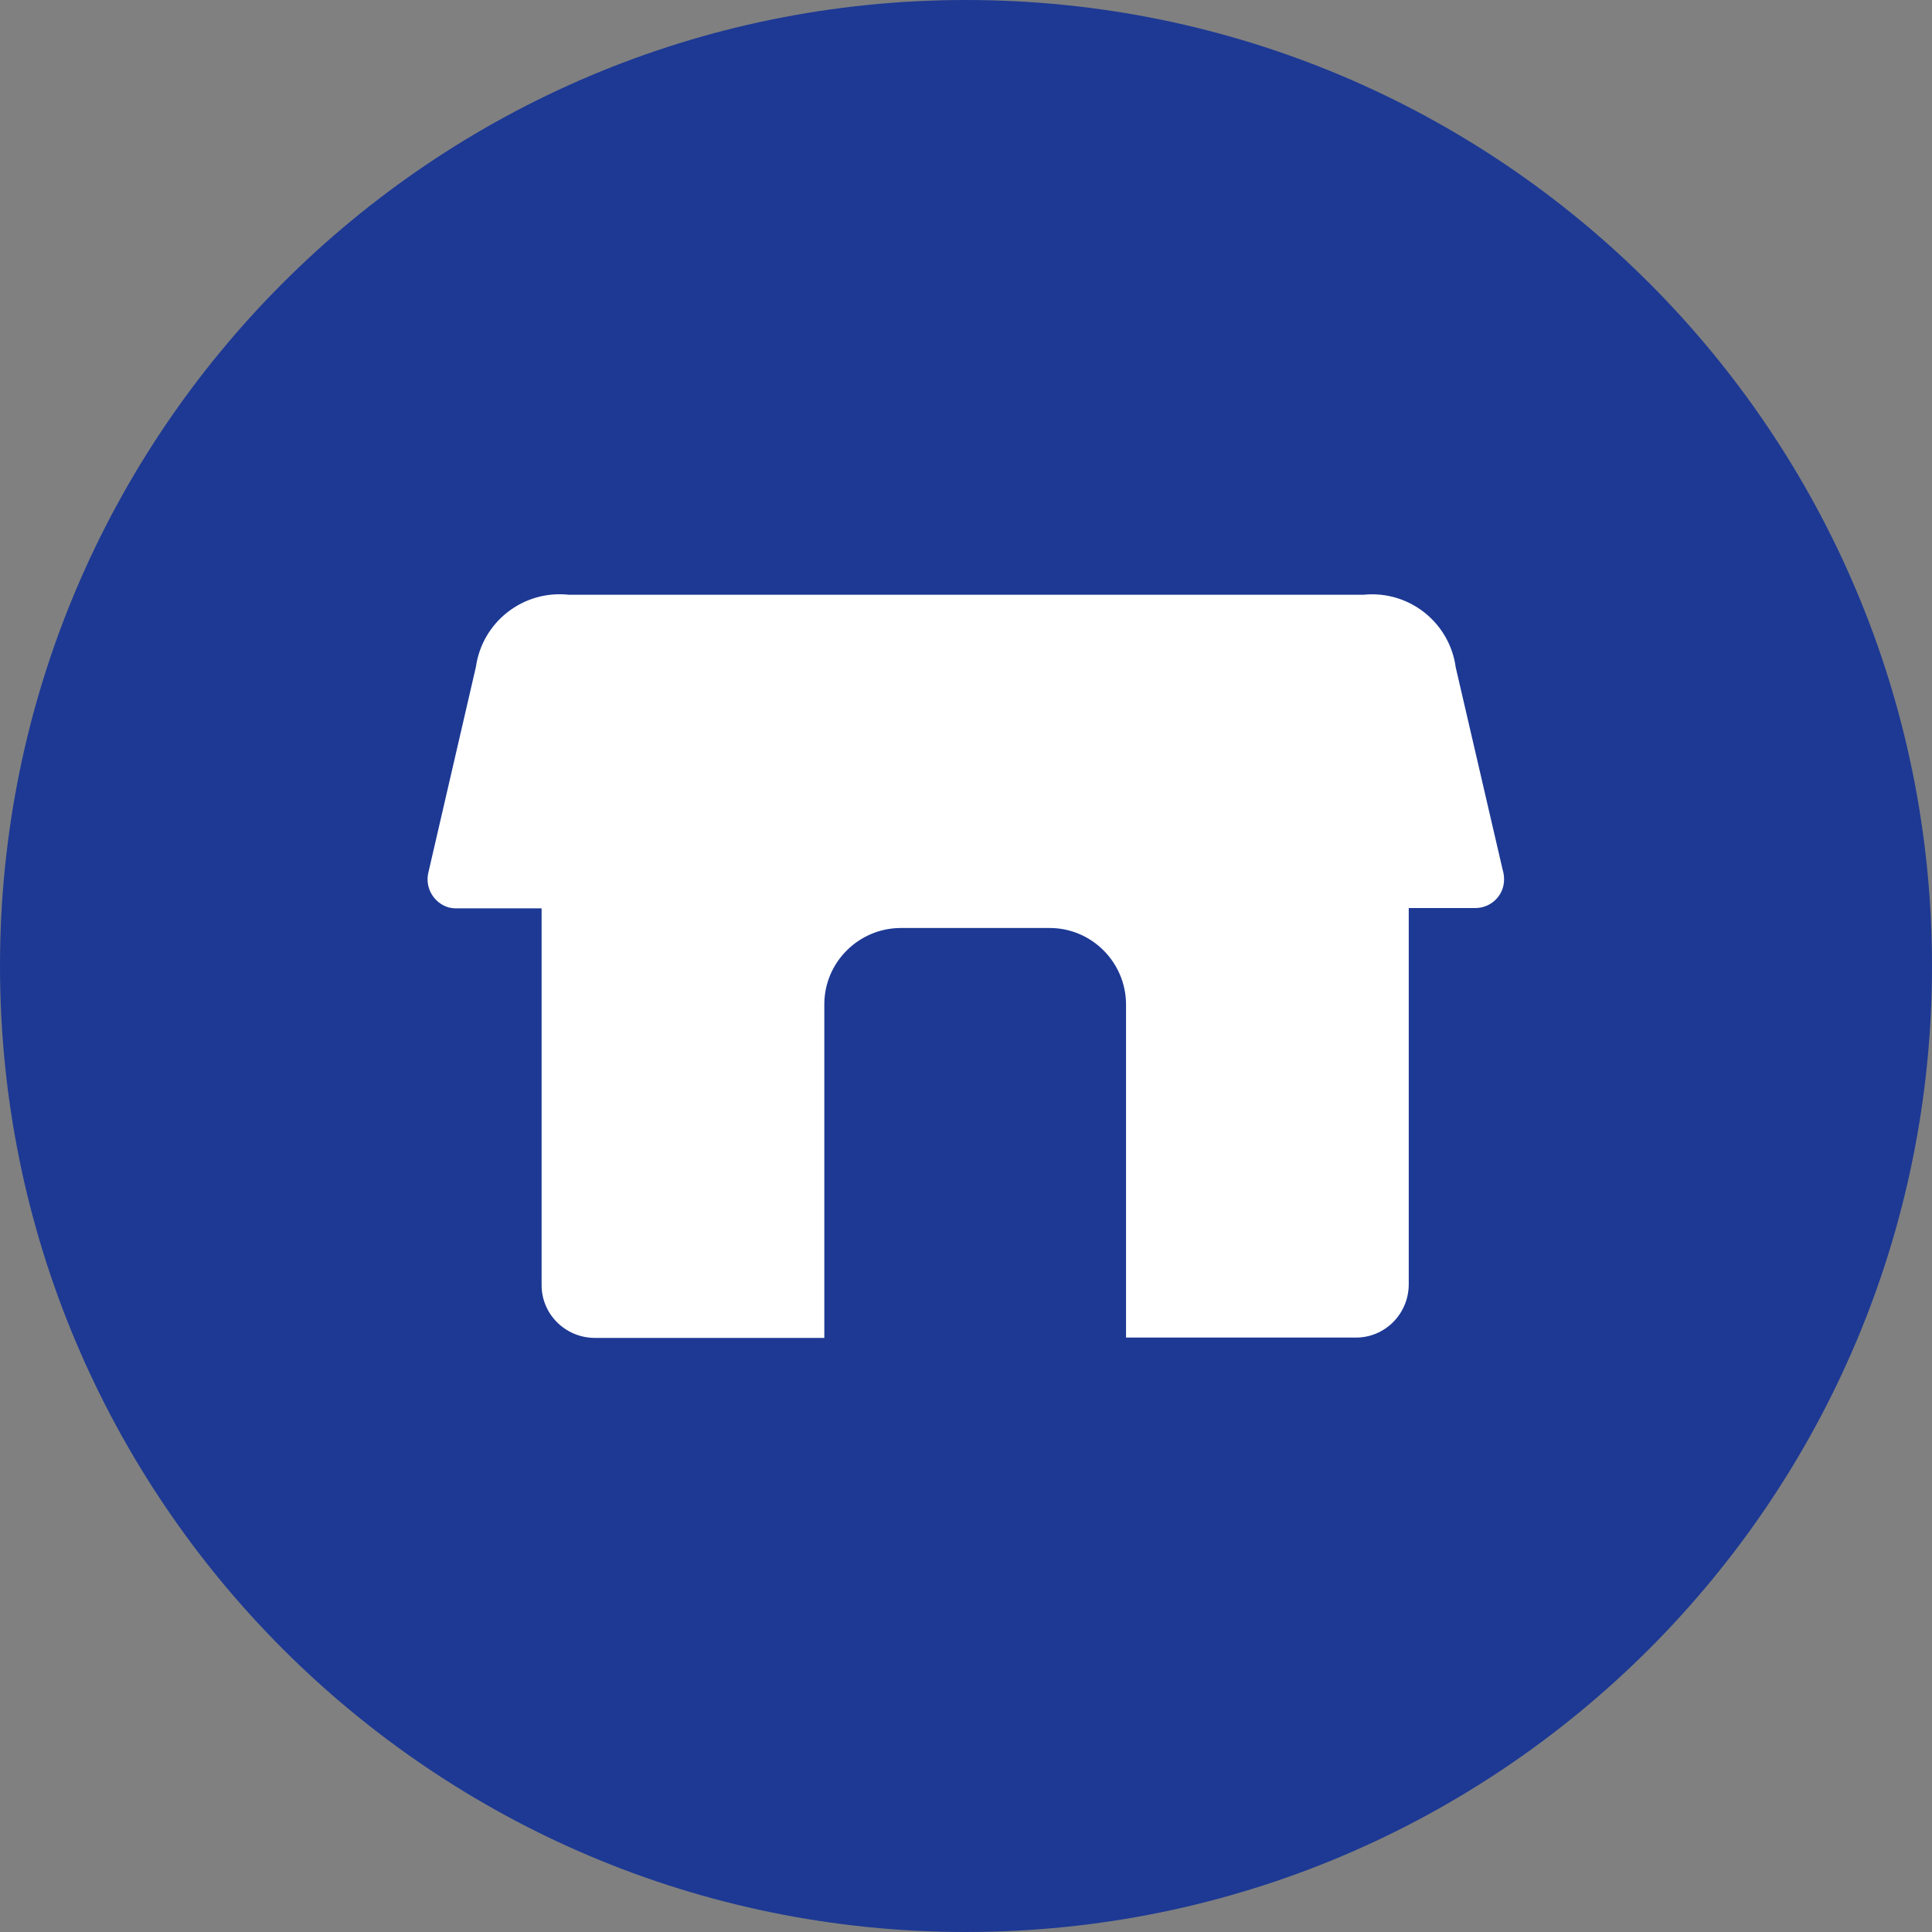
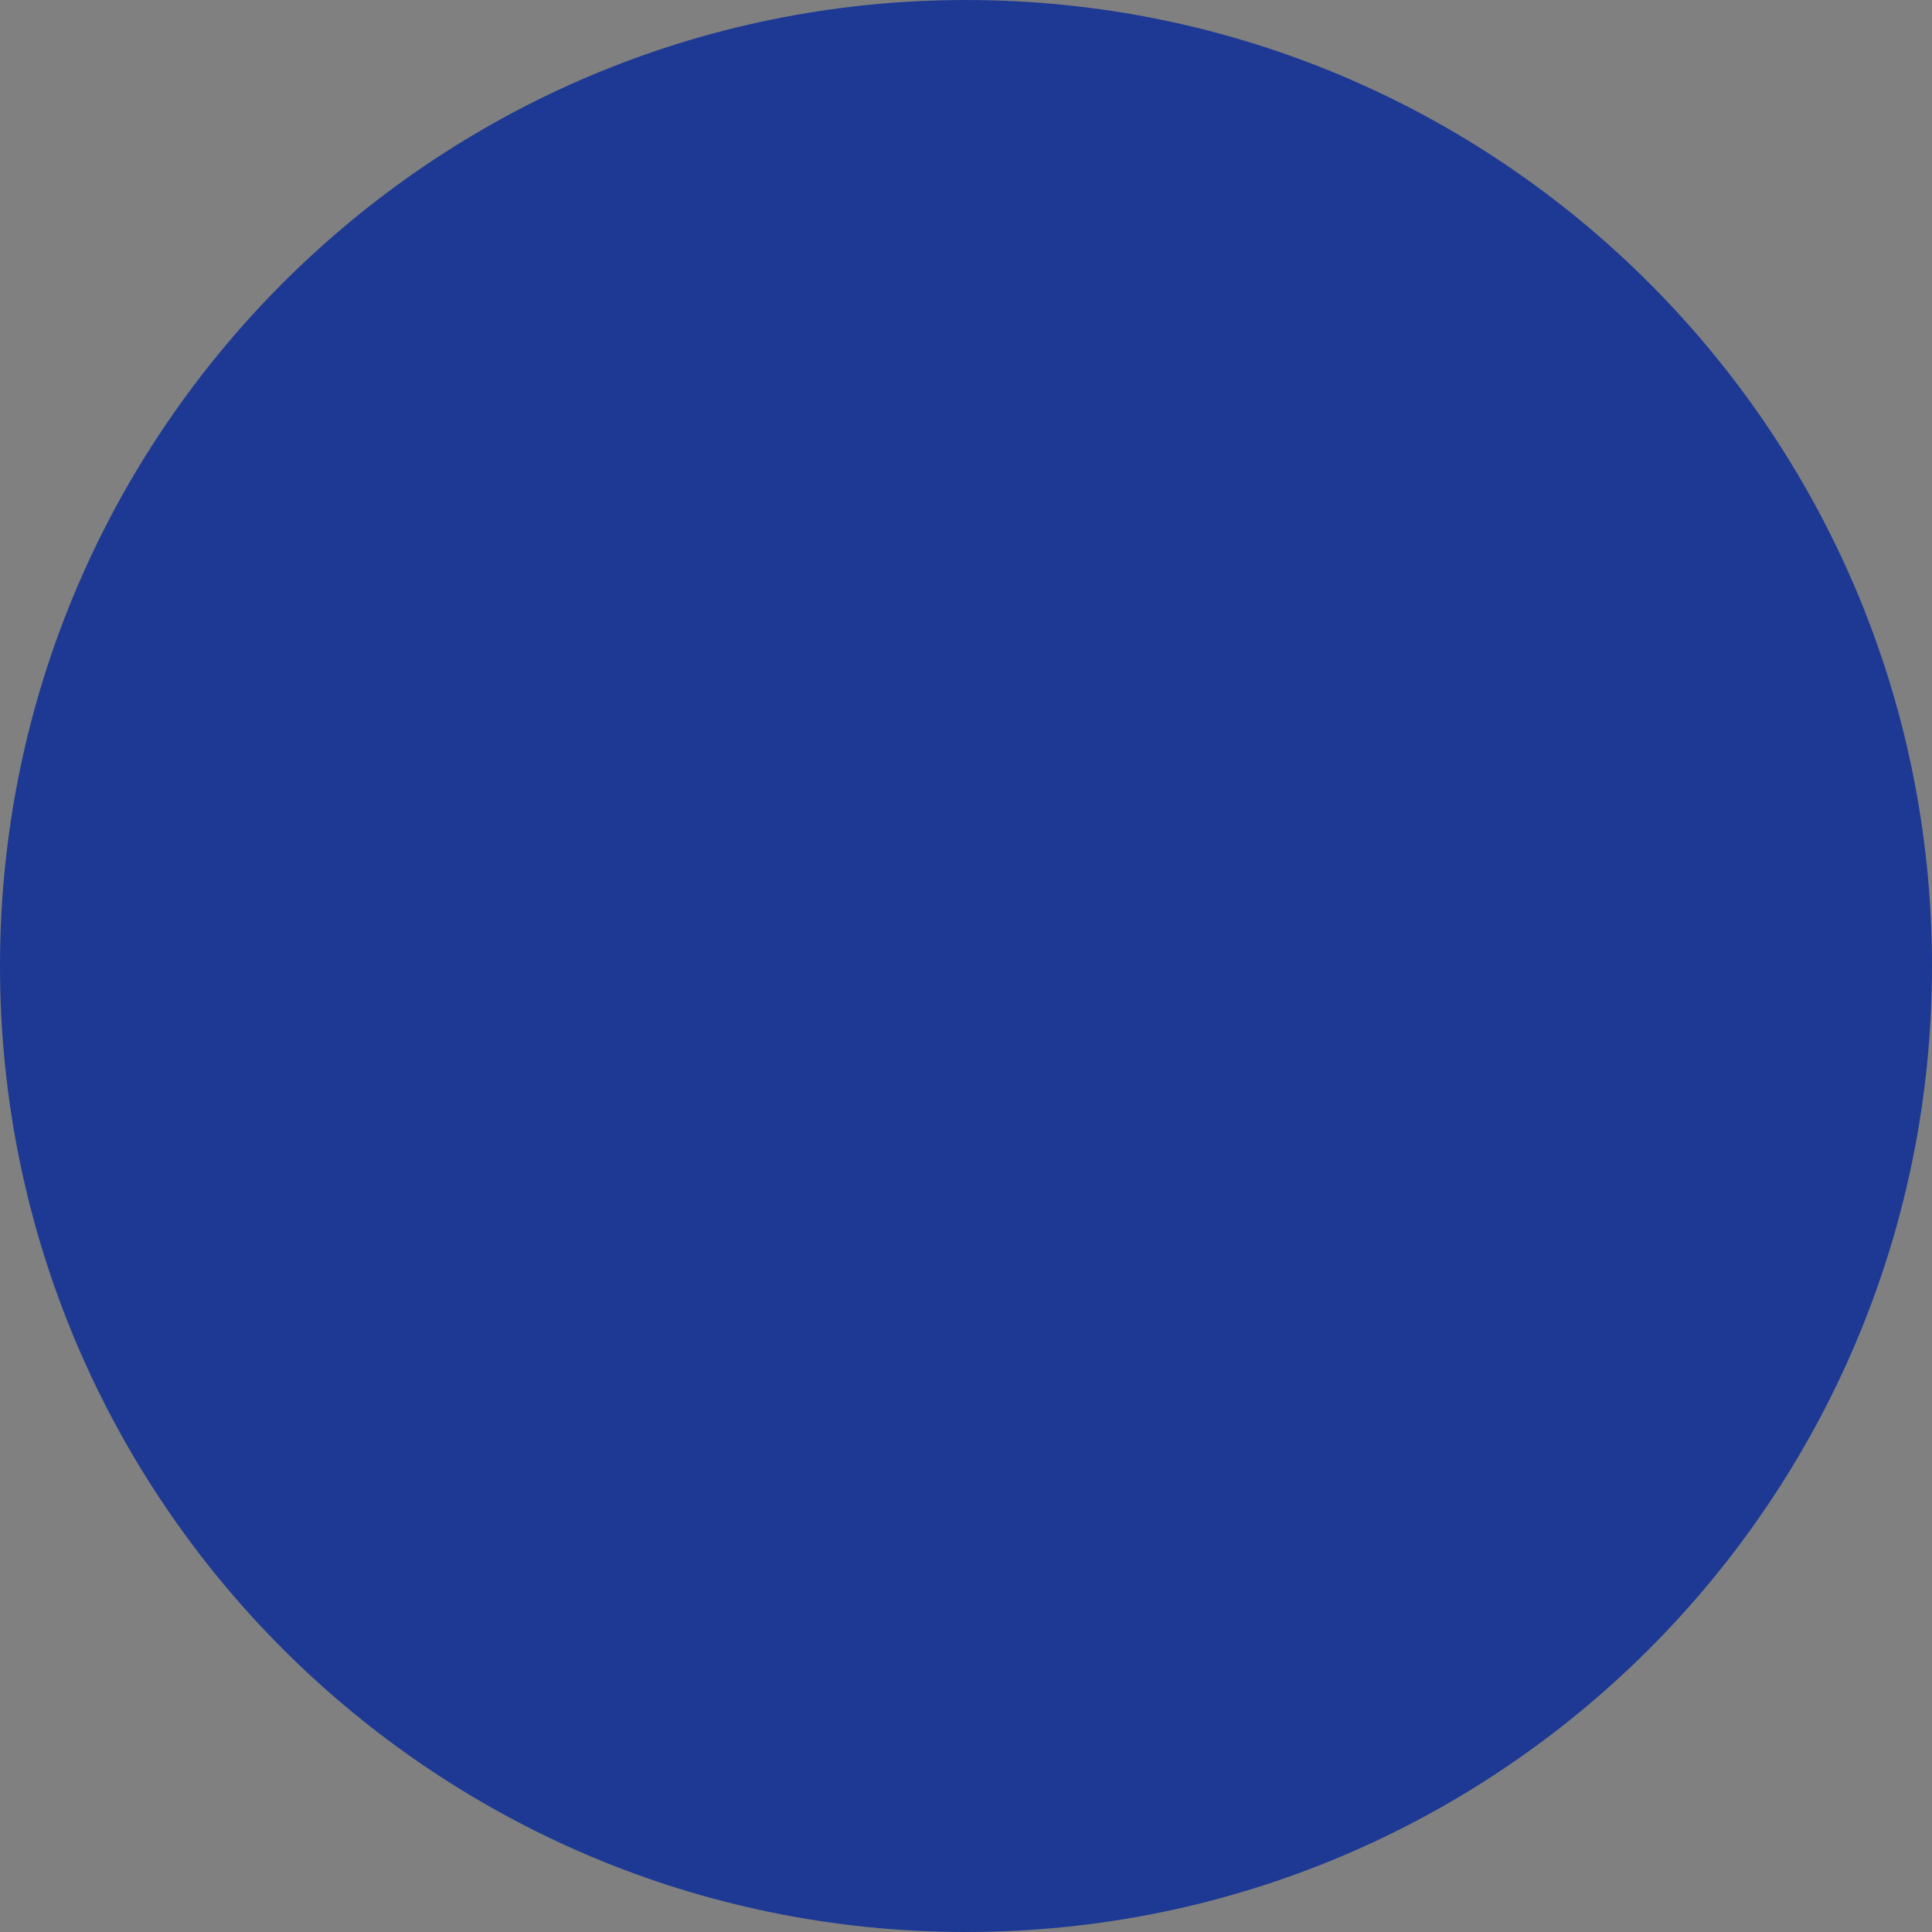
<svg xmlns="http://www.w3.org/2000/svg" id="_レイヤー_1" data-name="レイヤー 1" width="60" height="60" viewBox="0 0 60 60">
  <rect x="0" y="0" width="60" height="60" fill="#808080" stroke="none" />
  <defs>
    <style>
      .cls-1 {
        fill: #fff;
      }

      .cls-2 {
        fill: #1d3994;
      }
    </style>
  </defs>
  <g id="_グループ_4844" data-name="グループ 4844">
    <g id="_グループ_4807" data-name="グループ 4807">
      <g id="_グループ_4149" data-name="グループ 4149">
        <g id="_グループ_4148" data-name="グループ 4148">
          <path id="_パス_3691" data-name="パス 3691" class="cls-2" d="m60,30c0,16.57-13.43,30-30,30S0,46.57,0,30,13.43,0,30,0c0,0,0,0,0,0,16.57,0,30,13.43,30,30h0" />
-           <path id="_パス_3692" data-name="パス 3692" class="cls-1" d="m46.68,27.07l-1.47-6.34c-.19-1.4-1.45-2.4-2.86-2.26h-24.69c-1.41-.15-2.68.84-2.88,2.24l-1.47,6.36c-.13.48.15.97.62,1.11.08.02.16.03.24.03h2.65v11.7c0,.9.73,1.63,1.64,1.64h7.14v-10.36c0-1.3,1.06-2.36,2.36-2.37h4.64c1.3,0,2.36,1.06,2.37,2.36v10.36h7.14c.9,0,1.63-.73,1.64-1.64v-11.7h2.07c.5,0,.9-.41.89-.9,0-.08-.01-.16-.03-.24" />
        </g>
      </g>
    </g>
  </g>
</svg>